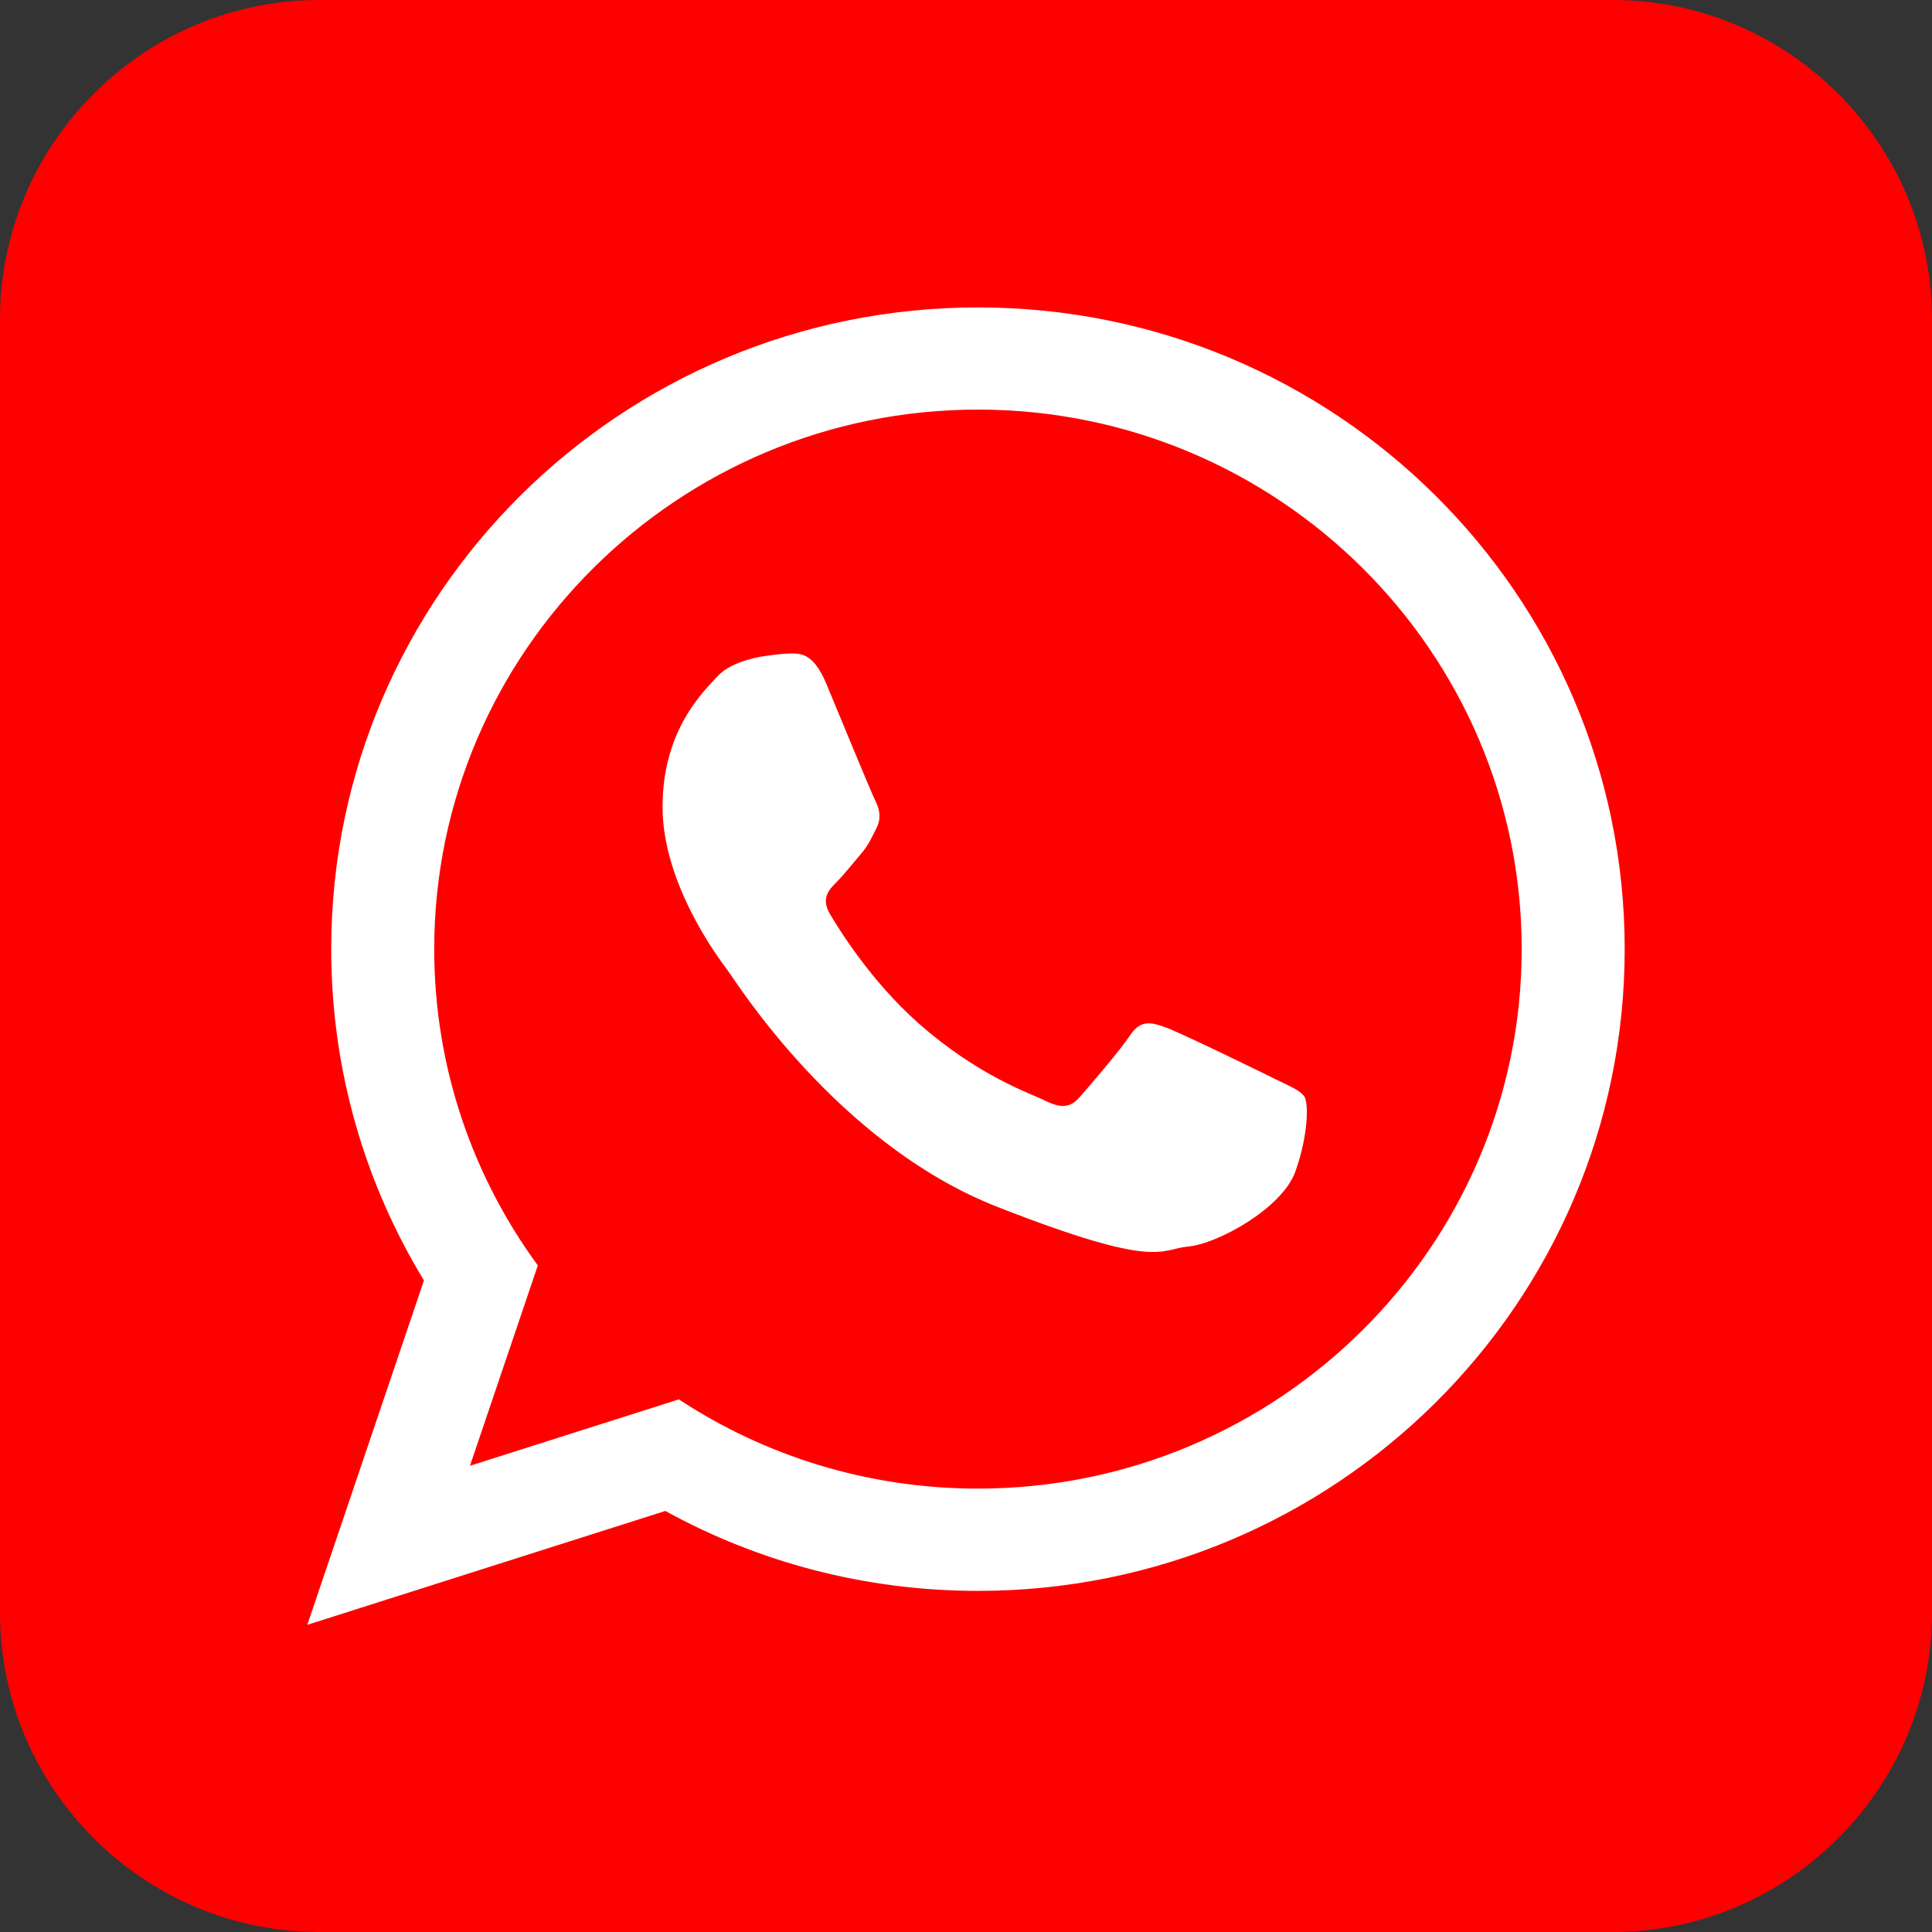
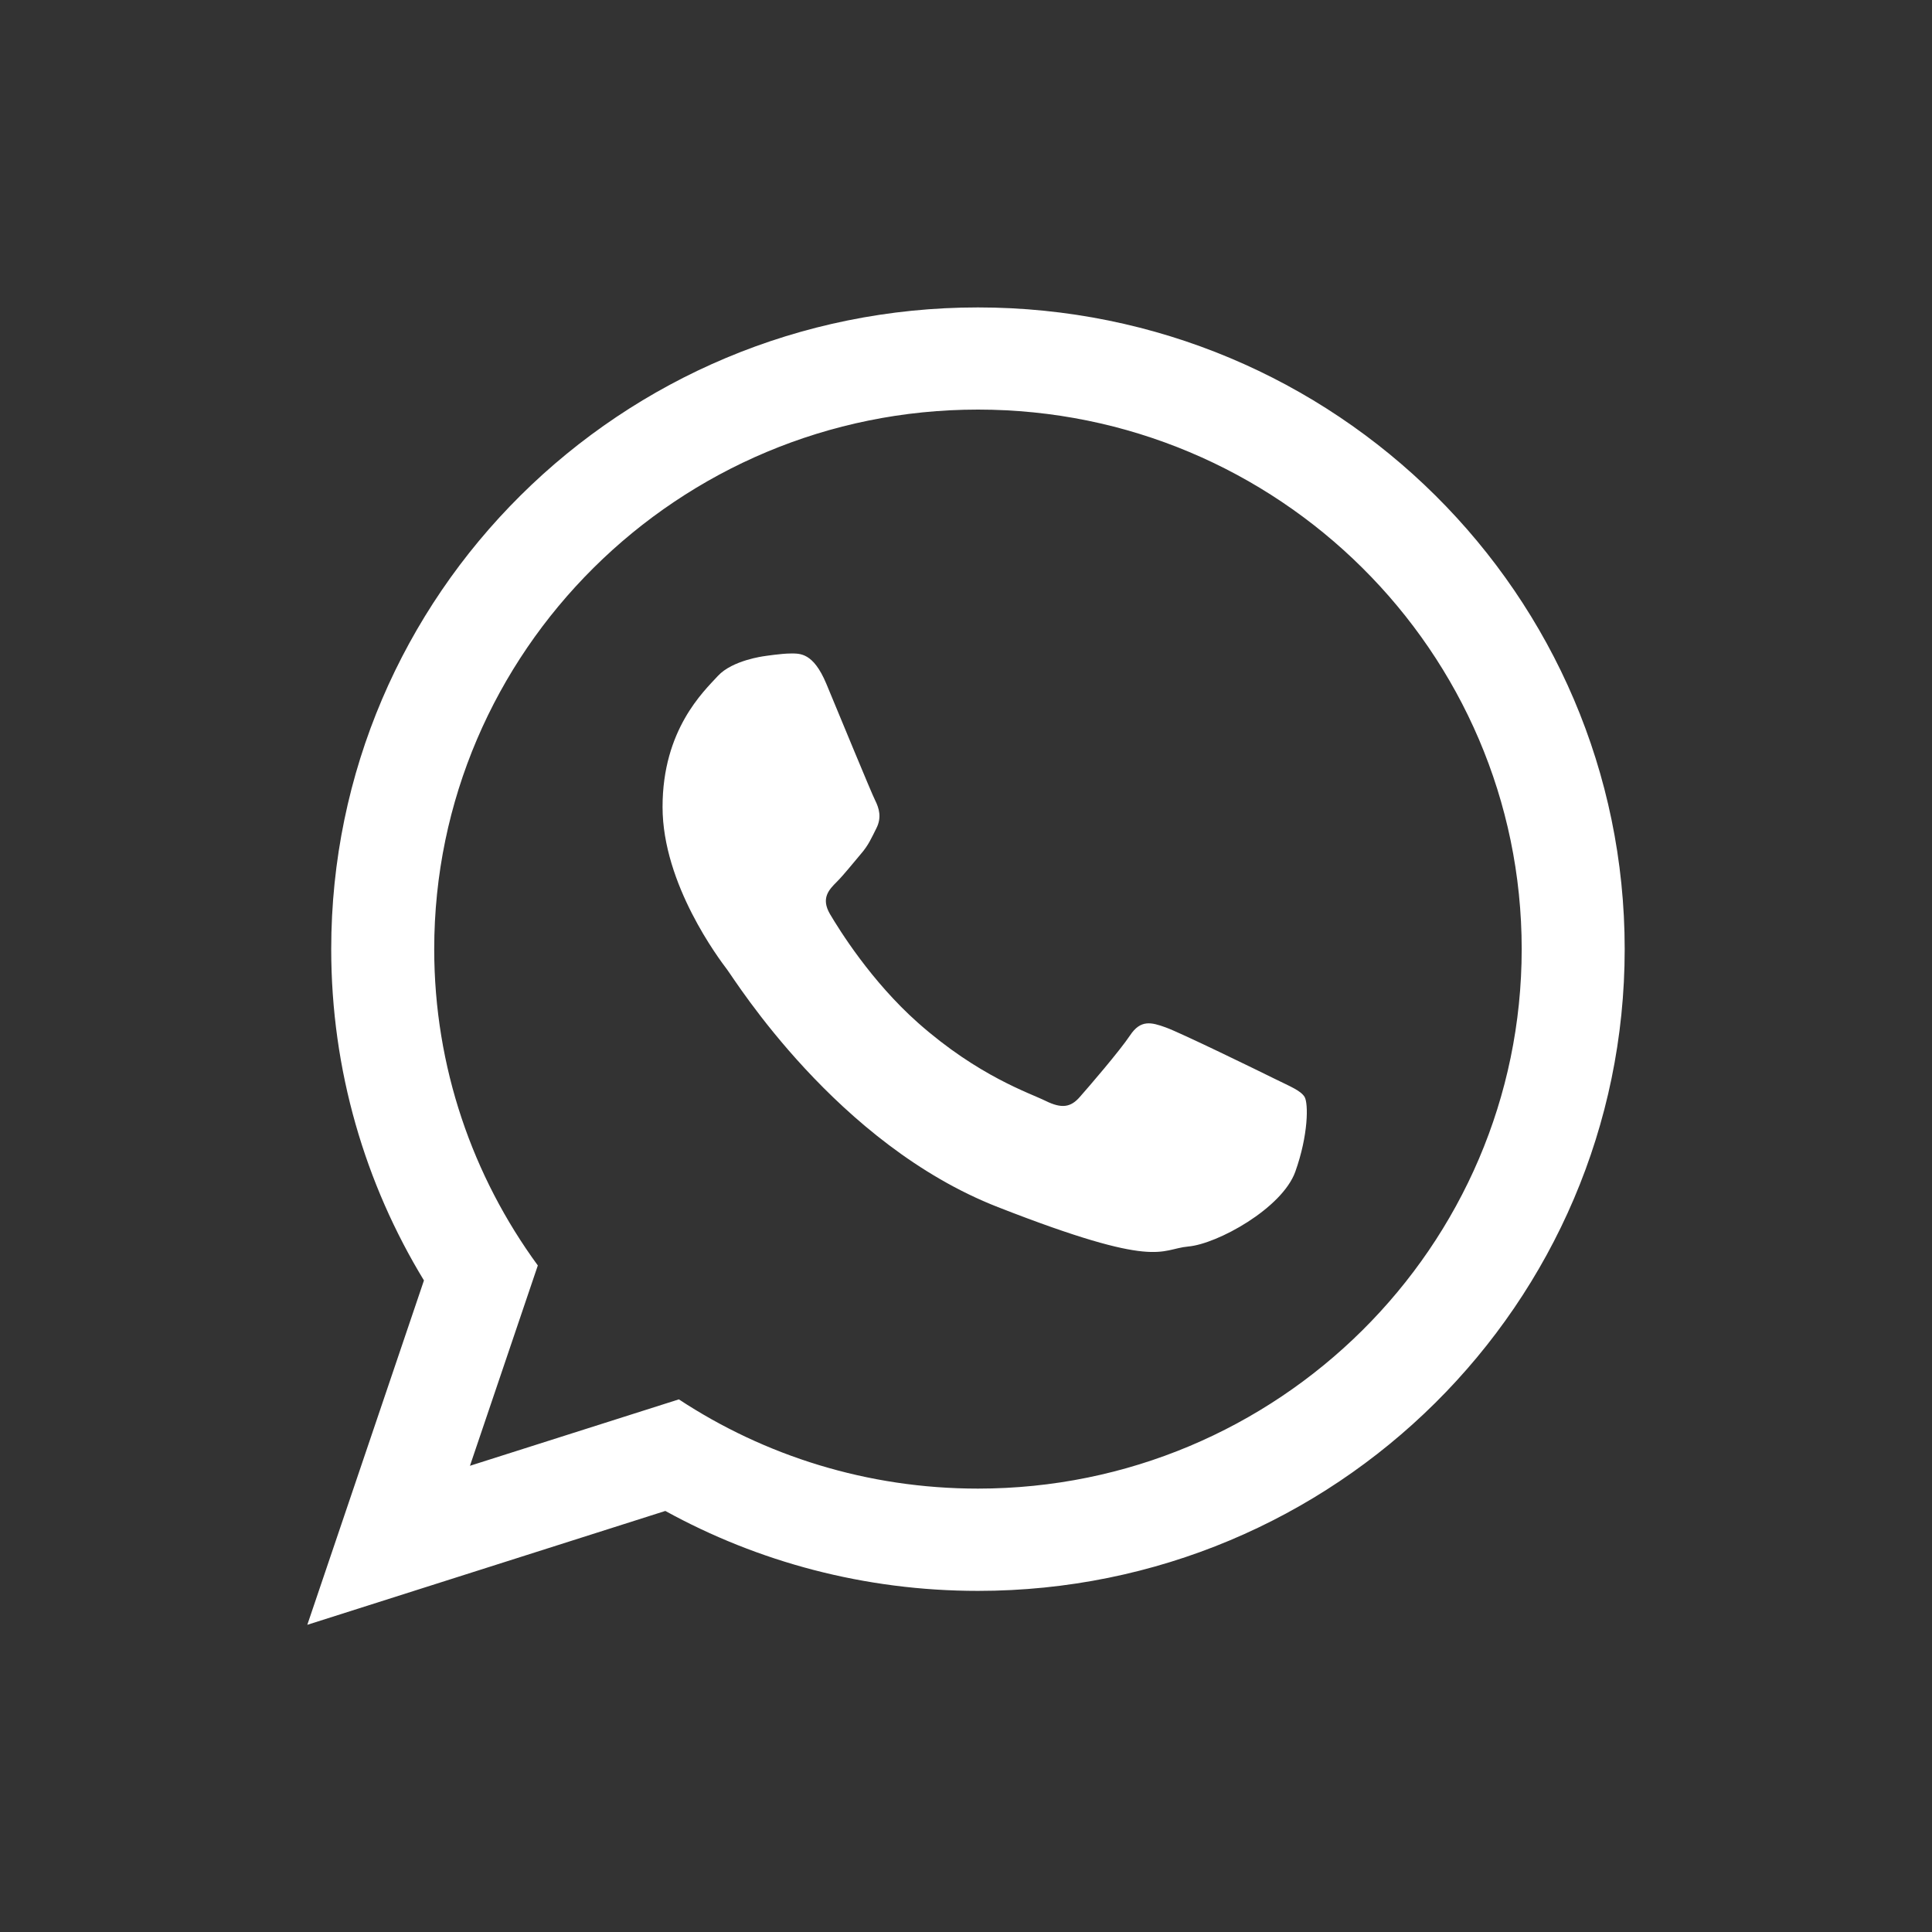
<svg xmlns="http://www.w3.org/2000/svg" width="16" height="16" viewBox="0 0 16 16" fill="none">
  <rect x="0" y="0" width="16" height="16" fill="#333333" stroke="none" />
-   <path fill-rule="evenodd" clip-rule="evenodd" d="M13.357 16H2.643C1.189 16 0 14.811 0 13.357V2.643C0 1.189 1.189 0 2.643 0H13.357C14.81 0 16 1.189 16 2.643V13.357C16 14.81 14.81 16 13.357 16Z" fill="#FF0000" />
  <path fill-rule="evenodd" clip-rule="evenodd" d="M13.455 7.86C13.455 10.795 11.057 13.175 8.099 13.175C7.16 13.175 6.277 12.935 5.51 12.513L2.545 13.456L3.511 10.604C3.024 9.804 2.743 8.864 2.743 7.86C2.743 4.925 5.141 2.546 8.099 2.546C11.057 2.546 13.455 4.925 13.455 7.86ZM8.099 3.392C5.616 3.392 3.596 5.396 3.596 7.86C3.596 8.838 3.915 9.743 4.454 10.48L3.892 12.139L5.622 11.589C6.332 12.056 7.184 12.328 8.099 12.328C10.582 12.328 12.602 10.324 12.602 7.86C12.602 5.396 10.582 3.392 8.099 3.392ZM10.804 9.084C10.77 9.03 10.683 8.997 10.552 8.932C10.421 8.867 9.775 8.552 9.655 8.509C9.534 8.465 9.446 8.443 9.359 8.574C9.272 8.704 9.02 8.997 8.943 9.084C8.867 9.172 8.791 9.182 8.659 9.117C8.528 9.052 8.104 8.914 7.603 8.471C7.213 8.125 6.95 7.699 6.873 7.569C6.797 7.438 6.865 7.368 6.93 7.303C6.989 7.244 7.062 7.151 7.127 7.075C7.193 6.999 7.215 6.944 7.259 6.857C7.302 6.77 7.281 6.695 7.248 6.629C7.215 6.564 6.952 5.923 6.843 5.662C6.734 5.402 6.624 5.412 6.547 5.412C6.471 5.412 6.329 5.434 6.329 5.434C6.329 5.434 6.066 5.467 5.946 5.597C5.826 5.727 5.487 6.043 5.487 6.683C5.487 7.324 5.957 7.944 6.022 8.03C6.088 8.117 6.93 9.476 8.265 9.997C9.6 10.519 9.6 10.345 9.841 10.323C10.081 10.302 10.617 10.008 10.727 9.704C10.836 9.399 10.836 9.138 10.804 9.084Z" fill="white" />
</svg>